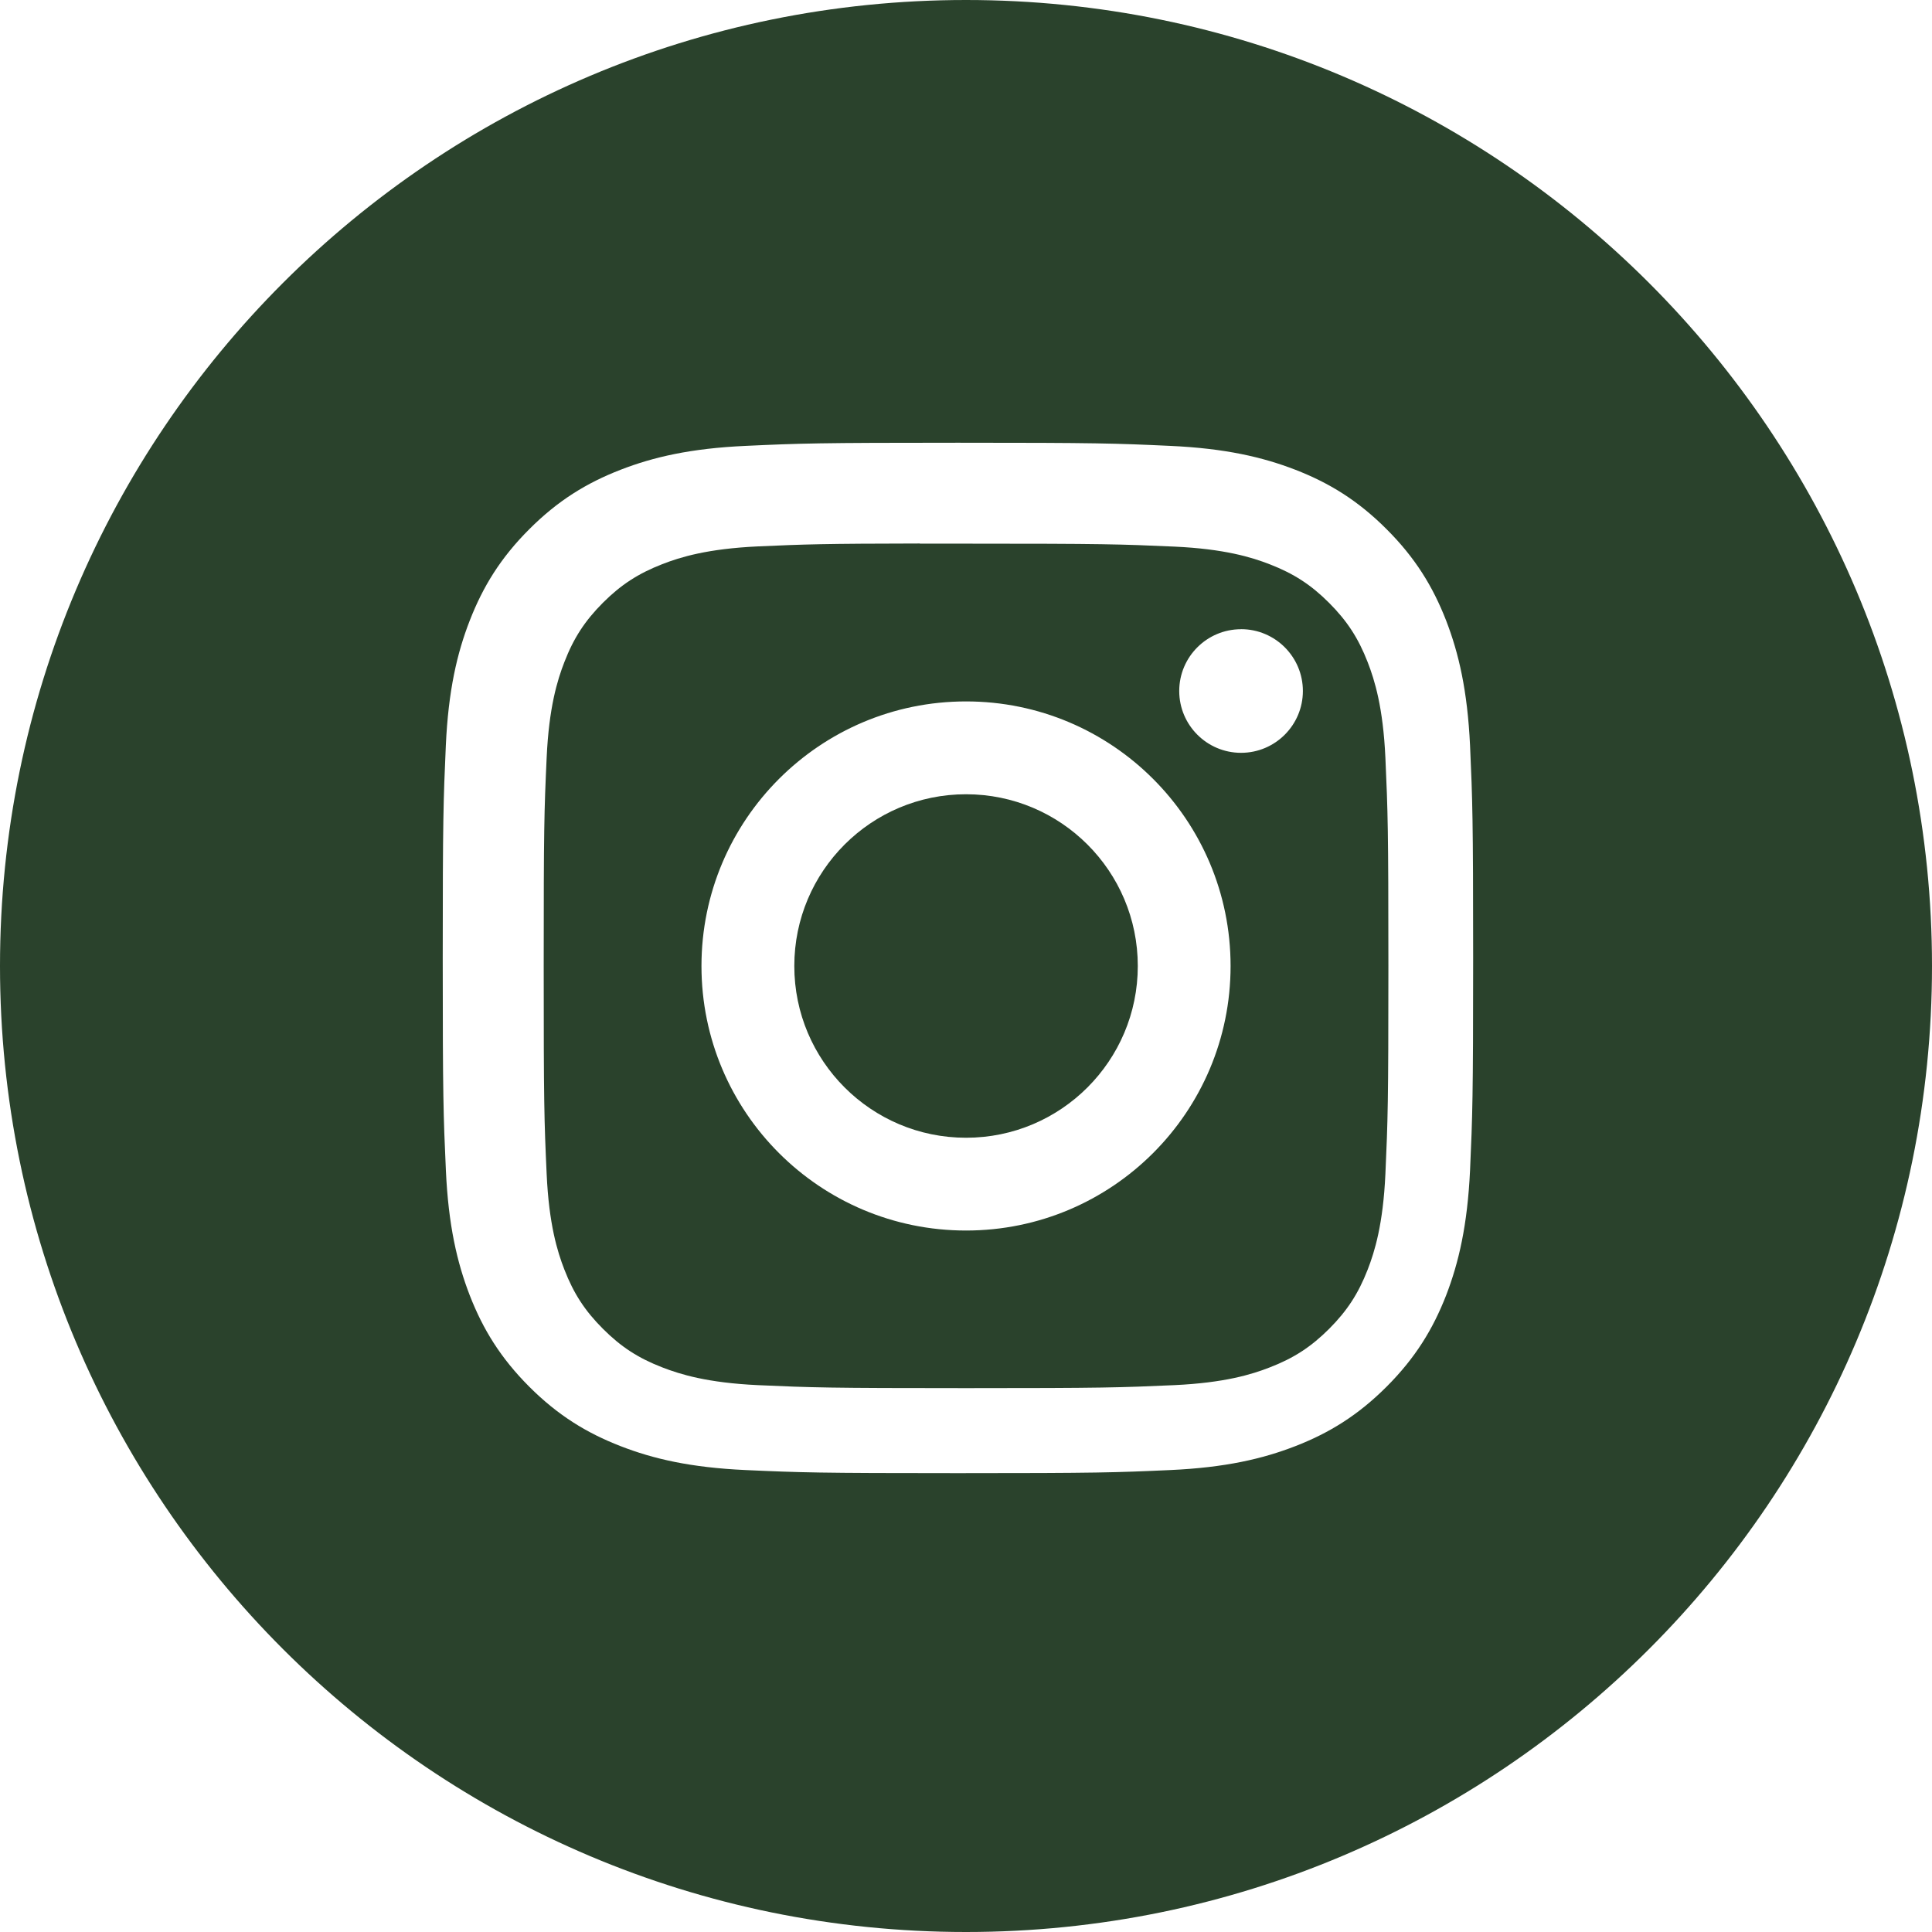
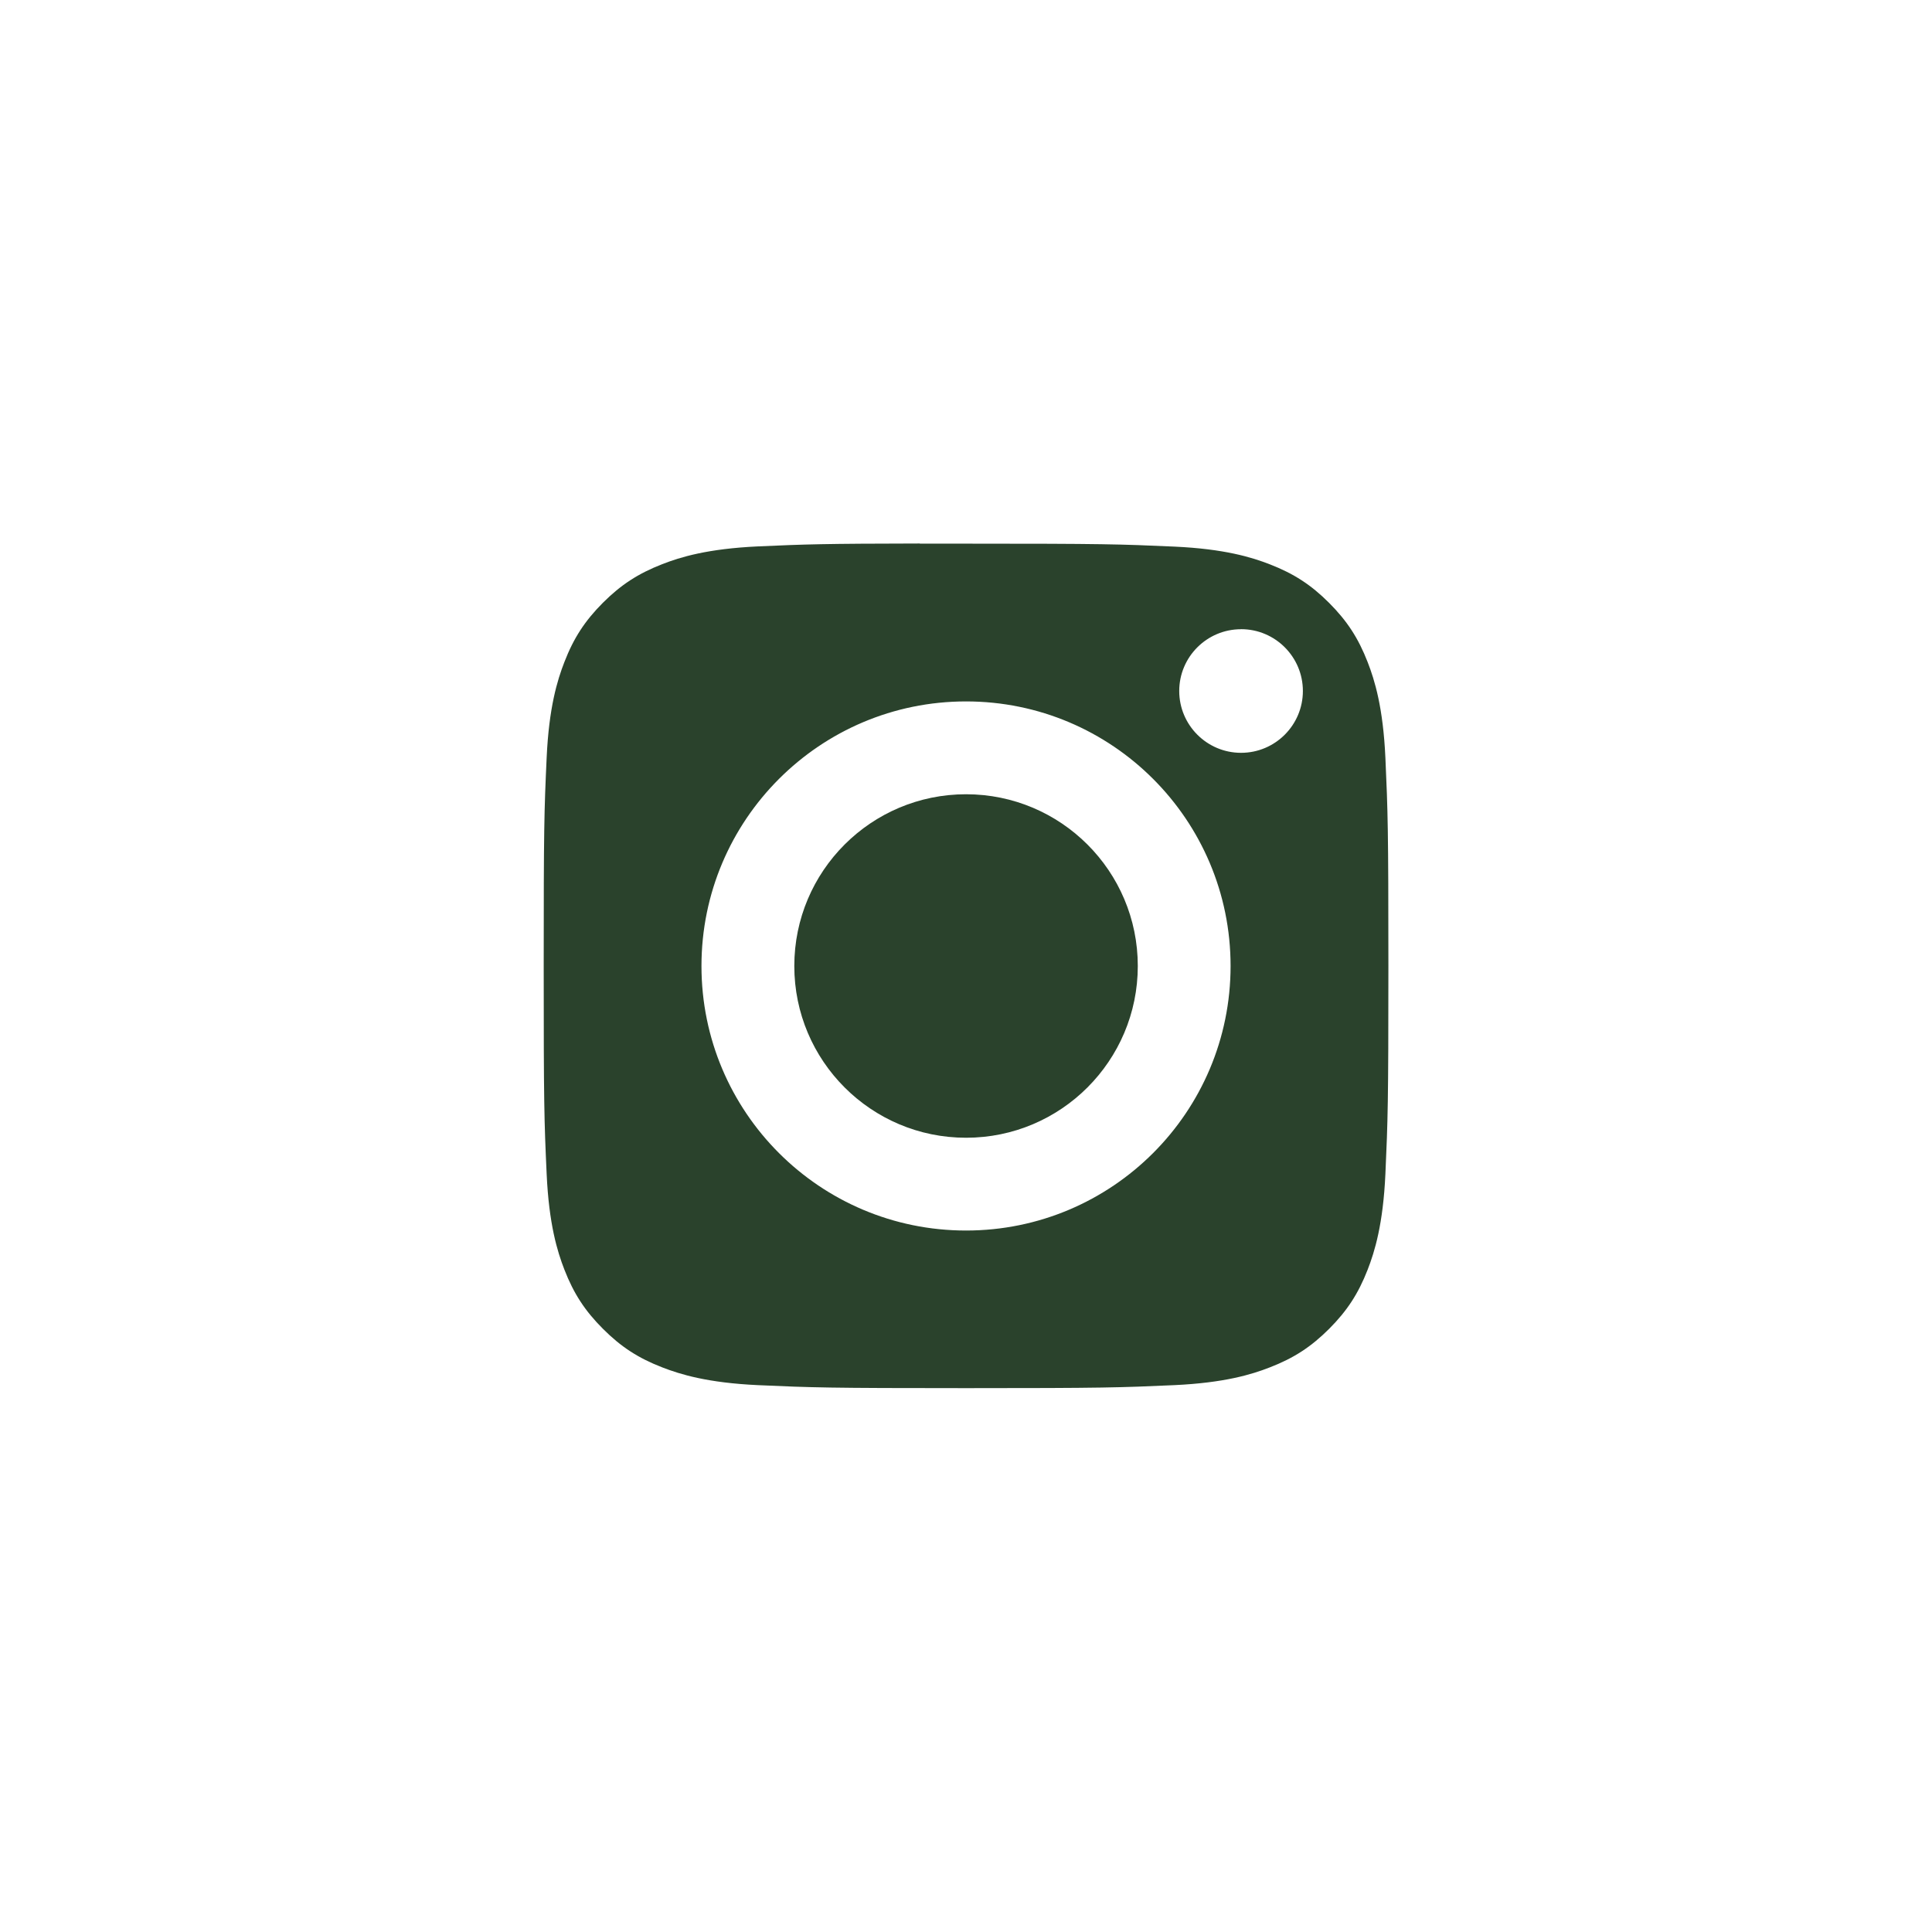
<svg xmlns="http://www.w3.org/2000/svg" width="38" height="38" viewBox="0 0 38 38" fill="none">
-   <path fill-rule="evenodd" clip-rule="evenodd" d="M19 0C8.507 0 0 8.507 0 19C0 29.493 8.507 38 19 38C29.493 38 38 29.493 38 19C38 8.507 29.493 0 19 0ZM14.664 8.77C15.745 8.72 16.09 8.708 18.843 8.708H18.839C21.592 8.708 21.936 8.72 23.017 8.77C24.096 8.819 24.833 8.99 25.479 9.24C26.146 9.499 26.71 9.845 27.273 10.409C27.837 10.972 28.183 11.537 28.443 12.204C28.692 12.848 28.863 13.585 28.914 14.663C28.962 15.744 28.975 16.09 28.975 18.842C28.975 21.594 28.962 21.938 28.914 23.019C28.863 24.098 28.692 24.834 28.443 25.479C28.183 26.145 27.837 26.71 27.273 27.274C26.71 27.837 26.146 28.184 25.48 28.443C24.835 28.694 24.098 28.865 23.019 28.914C21.938 28.963 21.594 28.975 18.841 28.975C16.09 28.975 15.744 28.963 14.663 28.914C13.585 28.865 12.848 28.694 12.204 28.443C11.537 28.184 10.972 27.837 10.409 27.274C9.846 26.71 9.499 26.145 9.24 25.479C8.99 24.834 8.819 24.098 8.77 23.019C8.721 21.938 8.708 21.594 8.708 18.842C8.708 16.09 8.721 15.744 8.769 14.663C8.818 13.585 8.989 12.848 9.24 12.204C9.5 11.537 9.846 10.972 10.41 10.409C10.973 9.845 11.538 9.499 12.205 9.24C12.849 8.99 13.585 8.819 14.664 8.77Z" fill="#2A422C" />
  <path fill-rule="evenodd" clip-rule="evenodd" d="M18.092 10.693C18.268 10.693 18.458 10.693 18.663 10.693L19.001 10.693C21.706 10.693 22.027 10.703 23.096 10.751C24.084 10.796 24.62 10.961 24.977 11.1C25.45 11.284 25.787 11.503 26.142 11.858C26.496 12.213 26.716 12.55 26.9 13.023C27.039 13.38 27.204 13.916 27.249 14.905C27.297 15.973 27.308 16.294 27.308 18.998C27.308 21.702 27.297 22.023 27.249 23.091C27.204 24.079 27.039 24.616 26.9 24.973C26.716 25.445 26.496 25.782 26.142 26.137C25.787 26.491 25.45 26.711 24.977 26.894C24.62 27.034 24.084 27.198 23.096 27.244C22.027 27.292 21.706 27.303 19.001 27.303C16.295 27.303 15.974 27.292 14.906 27.244C13.918 27.198 13.382 27.033 13.024 26.894C12.552 26.711 12.214 26.491 11.859 26.136C11.505 25.782 11.285 25.445 11.101 24.972C10.962 24.615 10.797 24.079 10.752 23.091C10.703 22.022 10.694 21.701 10.694 18.995C10.694 16.289 10.703 15.97 10.752 14.902C10.797 13.914 10.962 13.378 11.101 13.021C11.284 12.548 11.505 12.21 11.859 11.855C12.214 11.501 12.552 11.281 13.024 11.097C13.382 10.957 13.918 10.793 14.906 10.747C15.841 10.705 16.203 10.693 18.092 10.69V10.693ZM24.41 12.376C23.739 12.376 23.194 12.92 23.194 13.591C23.194 14.262 23.739 14.807 24.41 14.807C25.081 14.807 25.626 14.262 25.626 13.591C25.626 12.92 25.081 12.375 24.41 12.375V12.376ZM13.797 19C13.797 16.127 16.127 13.796 19.001 13.796C21.875 13.796 24.204 16.126 24.204 19C24.204 21.874 21.875 24.203 19.001 24.203C16.127 24.203 13.797 21.874 13.797 19Z" fill="#2A422C" />
  <path d="M19.001 15.622C20.866 15.622 22.379 17.134 22.379 19C22.379 20.865 20.866 22.378 19.001 22.378C17.135 22.378 15.623 20.865 15.623 19C15.623 17.134 17.135 15.622 19.001 15.622V15.622Z" fill="#2A422C" />
</svg>